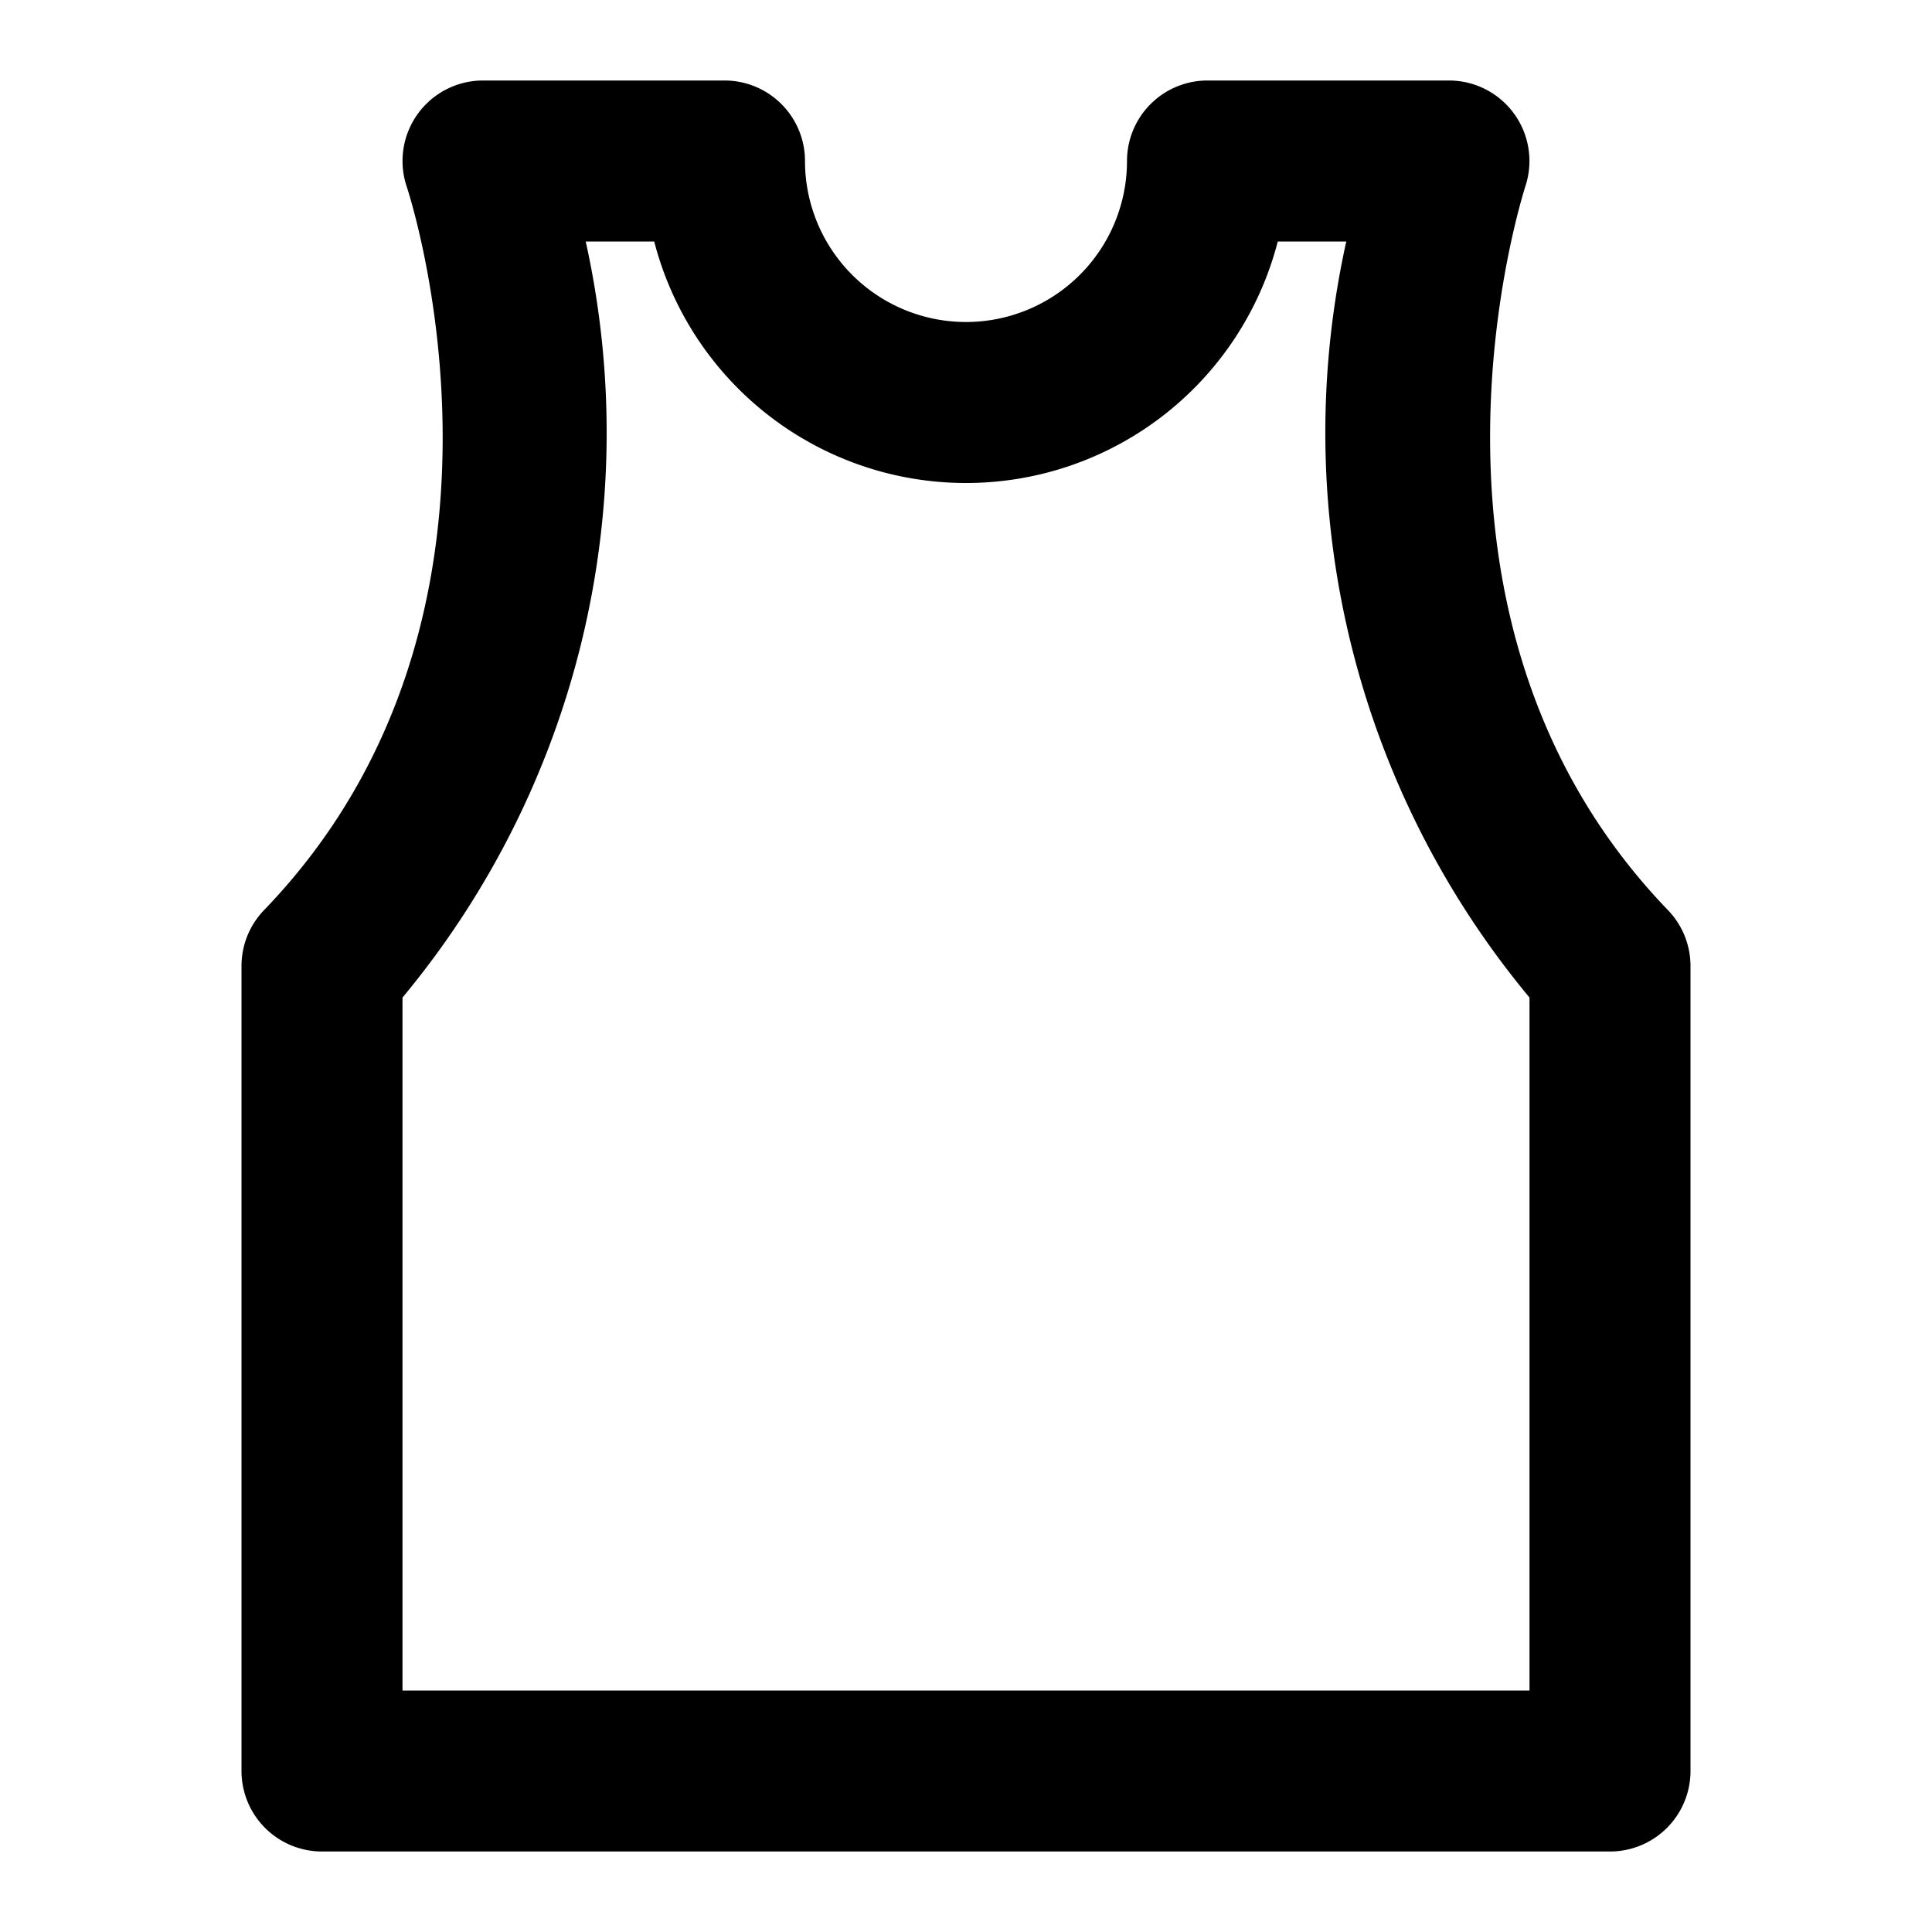
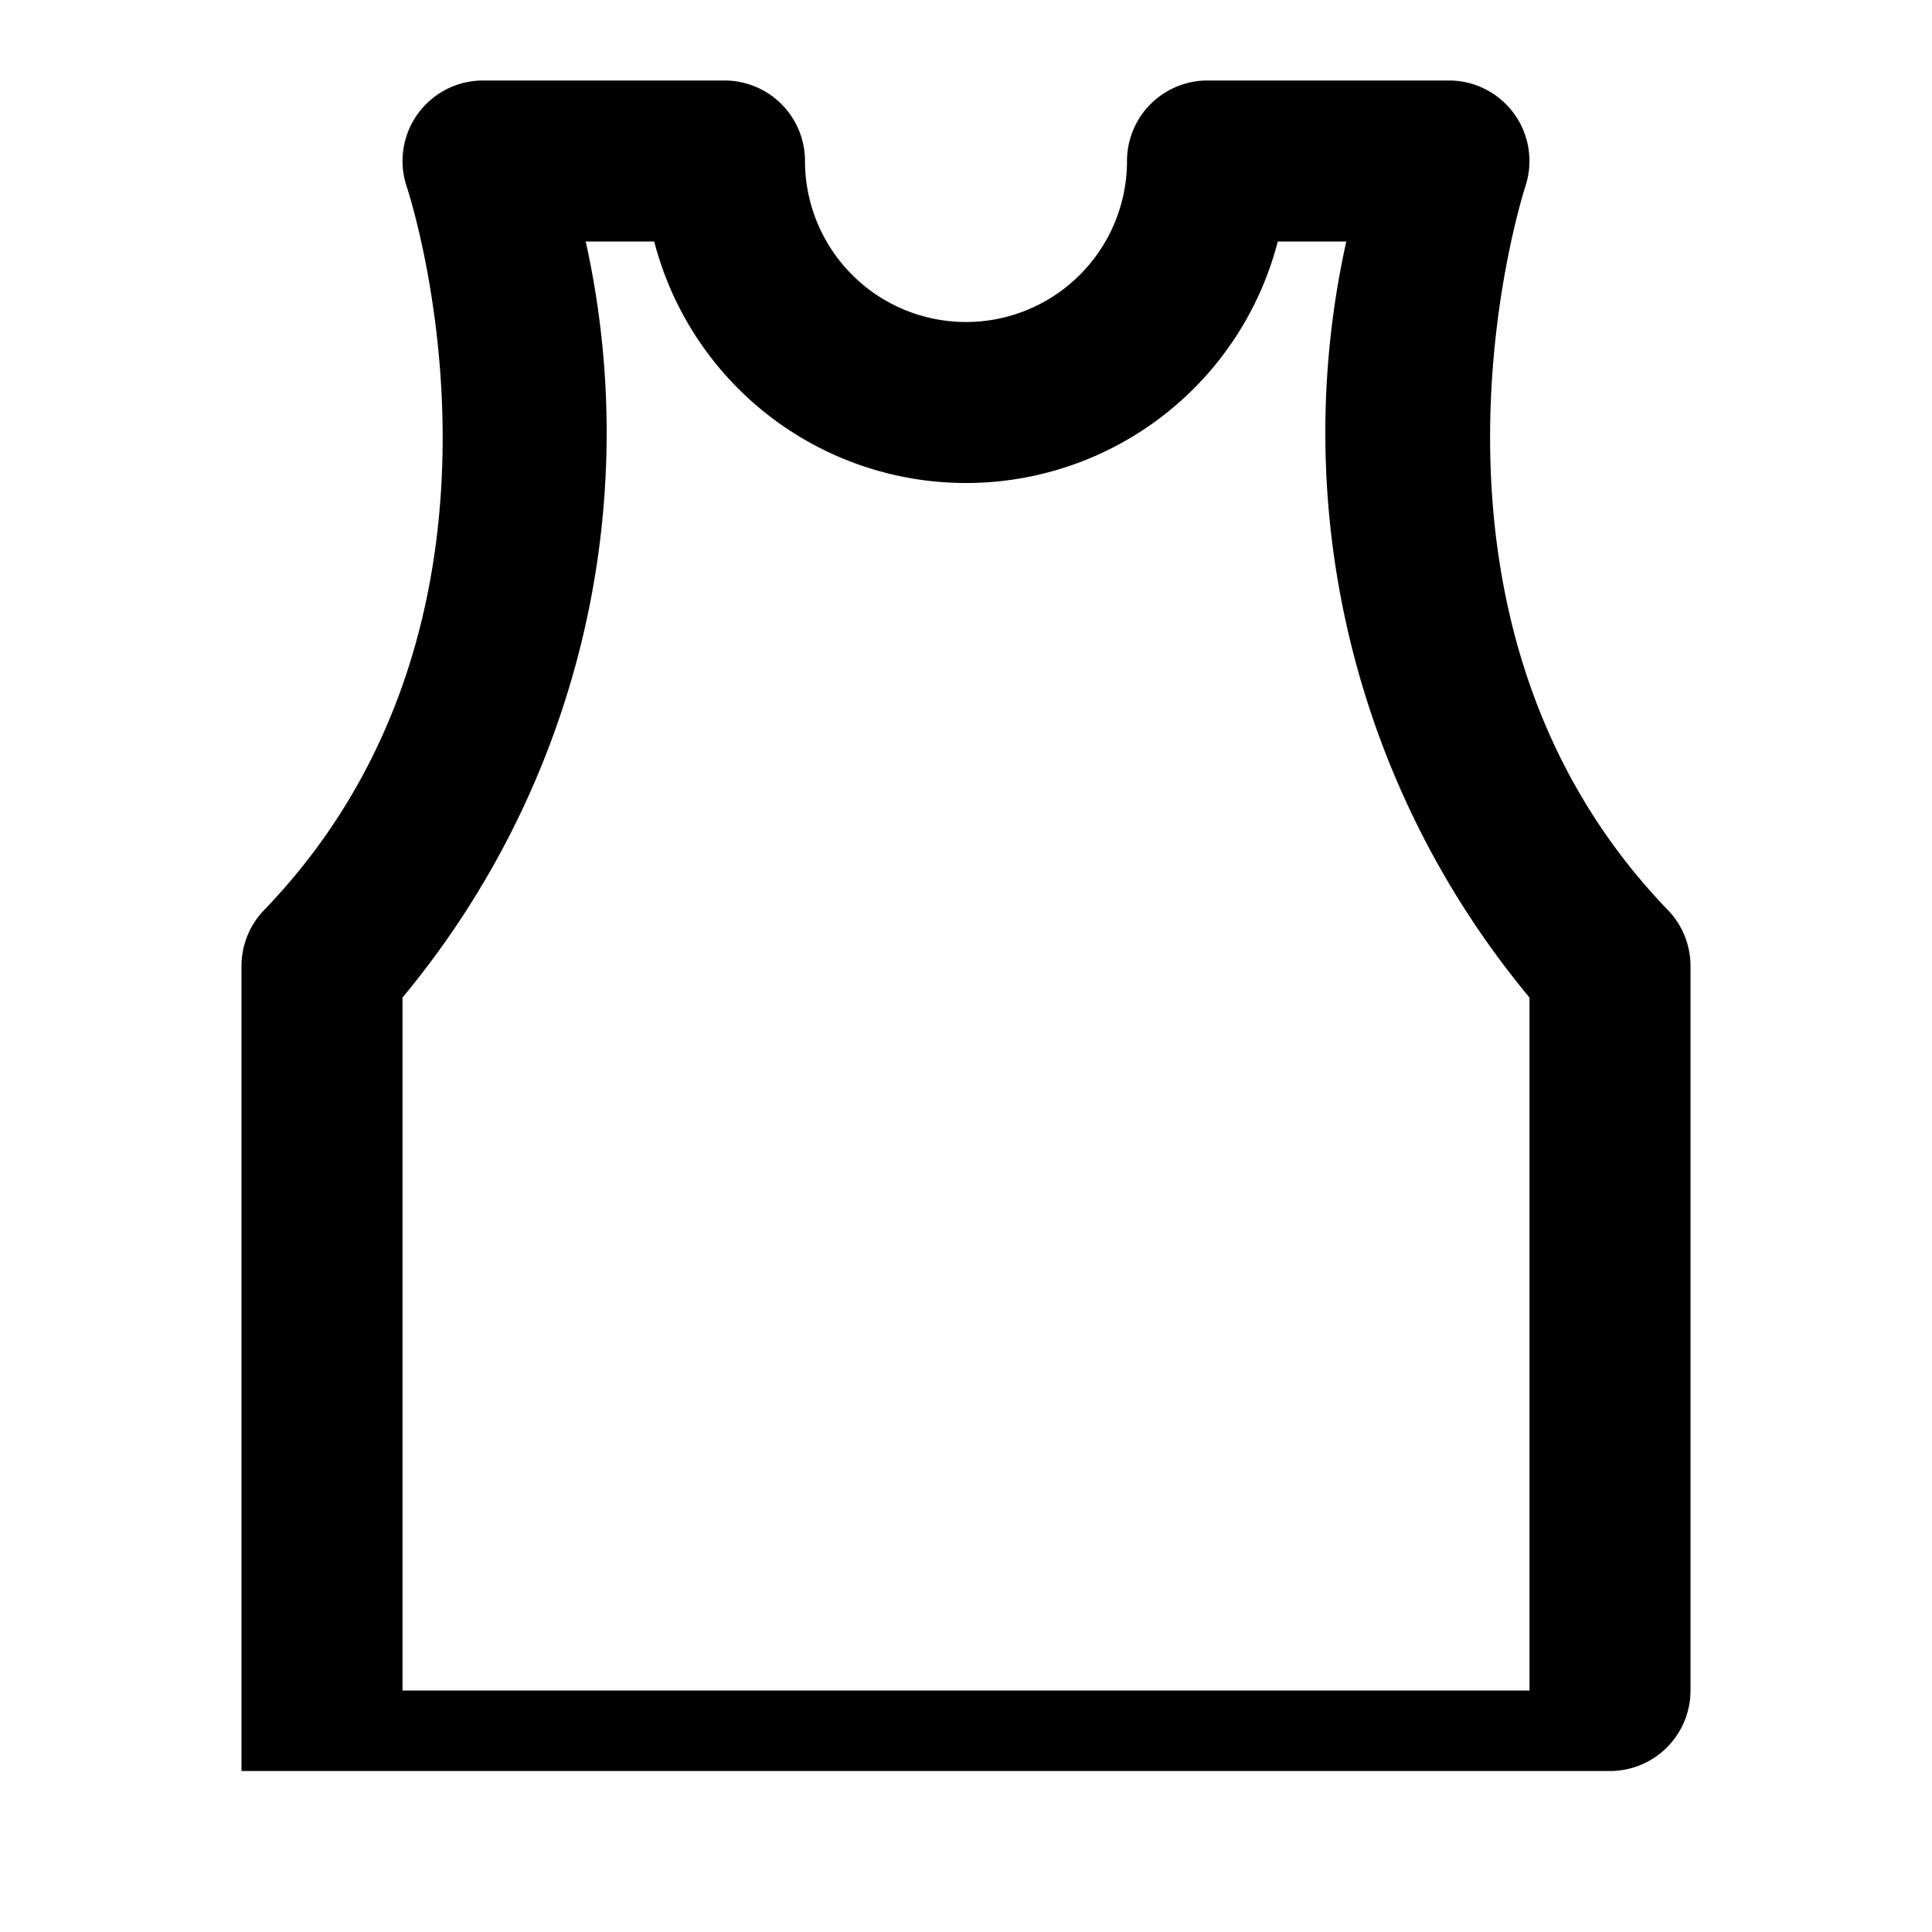
<svg xmlns="http://www.w3.org/2000/svg" viewBox="0 0 24 24">
-   <path d="M3,12V22a1,1,0,0,0,1,1H20a1,1,0,0,0,1-1V12a1,1,0,0,0-.28-.694c-3.5-3.631-1.8-8.89-1.774-8.984A1,1,0,0,0,18,1H15a1,1,0,0,0-1,1,2,2,0,0,1-4,0A1,1,0,0,0,9,1H6a1,1,0,0,0-.946,1.323c.017.053,1.761,5.317-1.774,8.983A1,1,0,0,0,3,12Zm2,.392A10.974,10.974,0,0,0,7.276,3h.851a4,4,0,0,0,7.746,0h.851A10.974,10.974,0,0,0,19,12.392V21H5Z" />
+   <path d="M3,12V22H20a1,1,0,0,0,1-1V12a1,1,0,0,0-.28-.694c-3.5-3.631-1.8-8.89-1.774-8.984A1,1,0,0,0,18,1H15a1,1,0,0,0-1,1,2,2,0,0,1-4,0A1,1,0,0,0,9,1H6a1,1,0,0,0-.946,1.323c.017.053,1.761,5.317-1.774,8.983A1,1,0,0,0,3,12Zm2,.392A10.974,10.974,0,0,0,7.276,3h.851a4,4,0,0,0,7.746,0h.851A10.974,10.974,0,0,0,19,12.392V21H5Z" />
</svg>